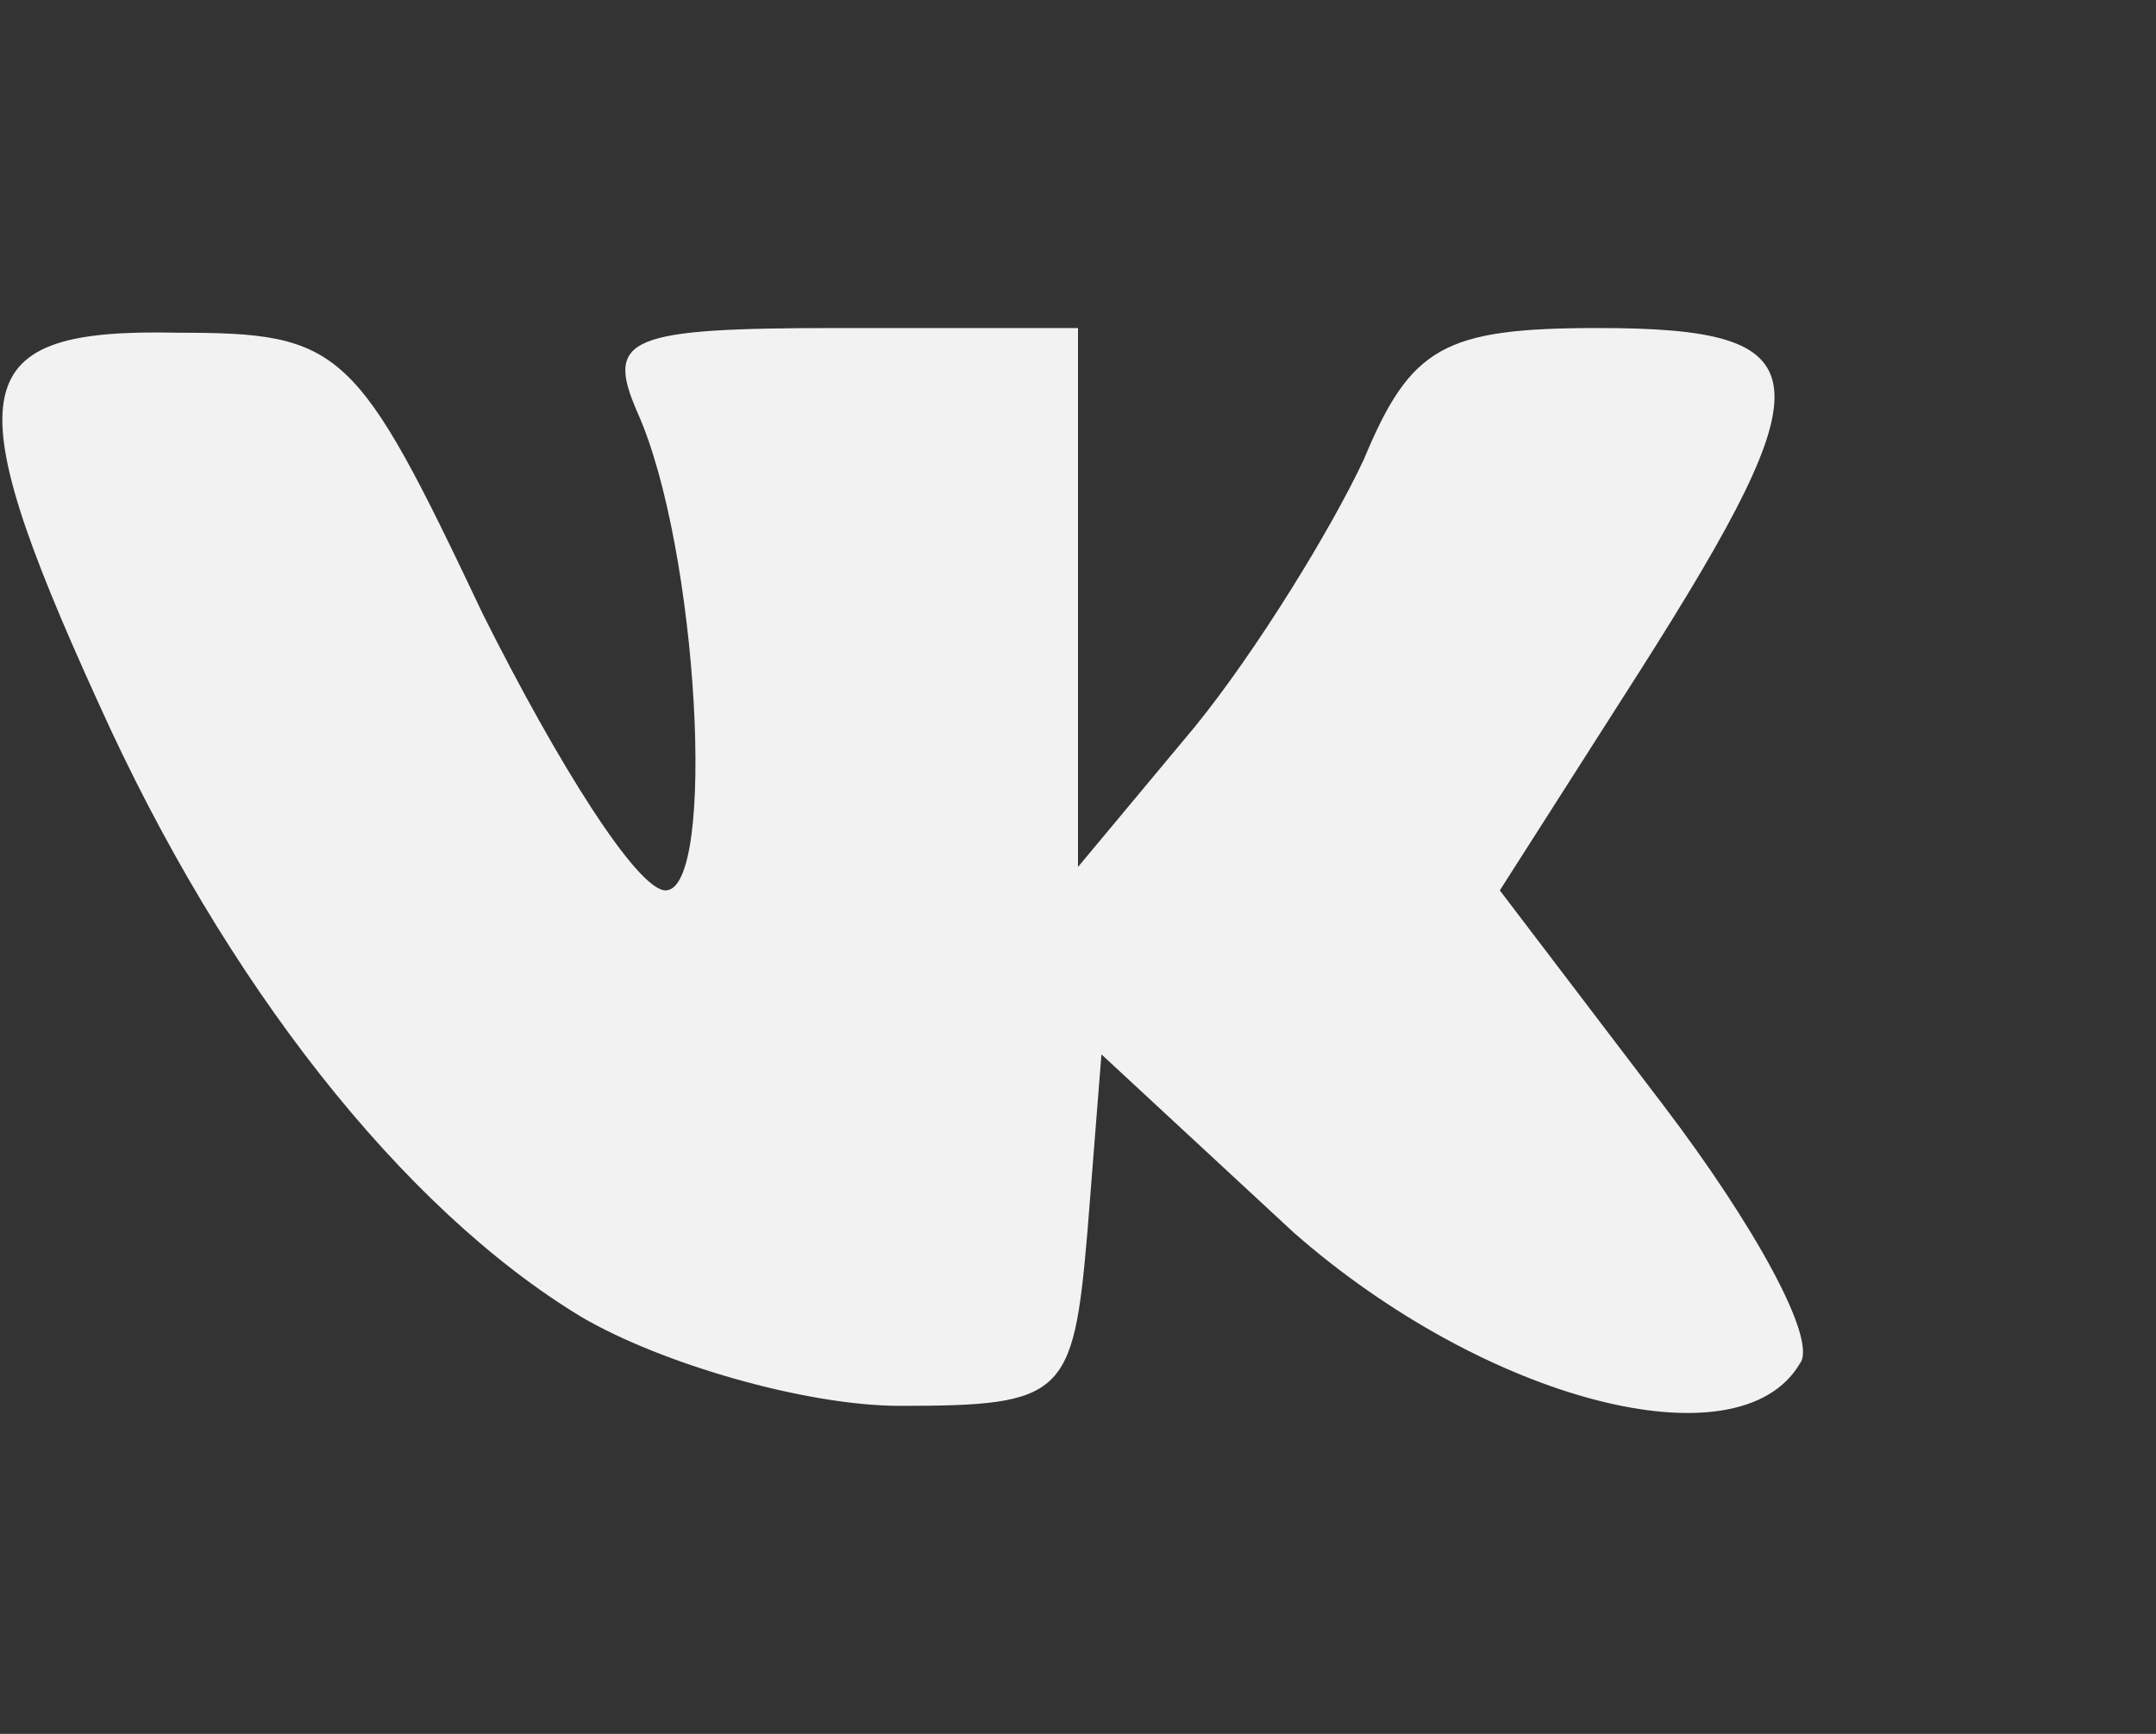
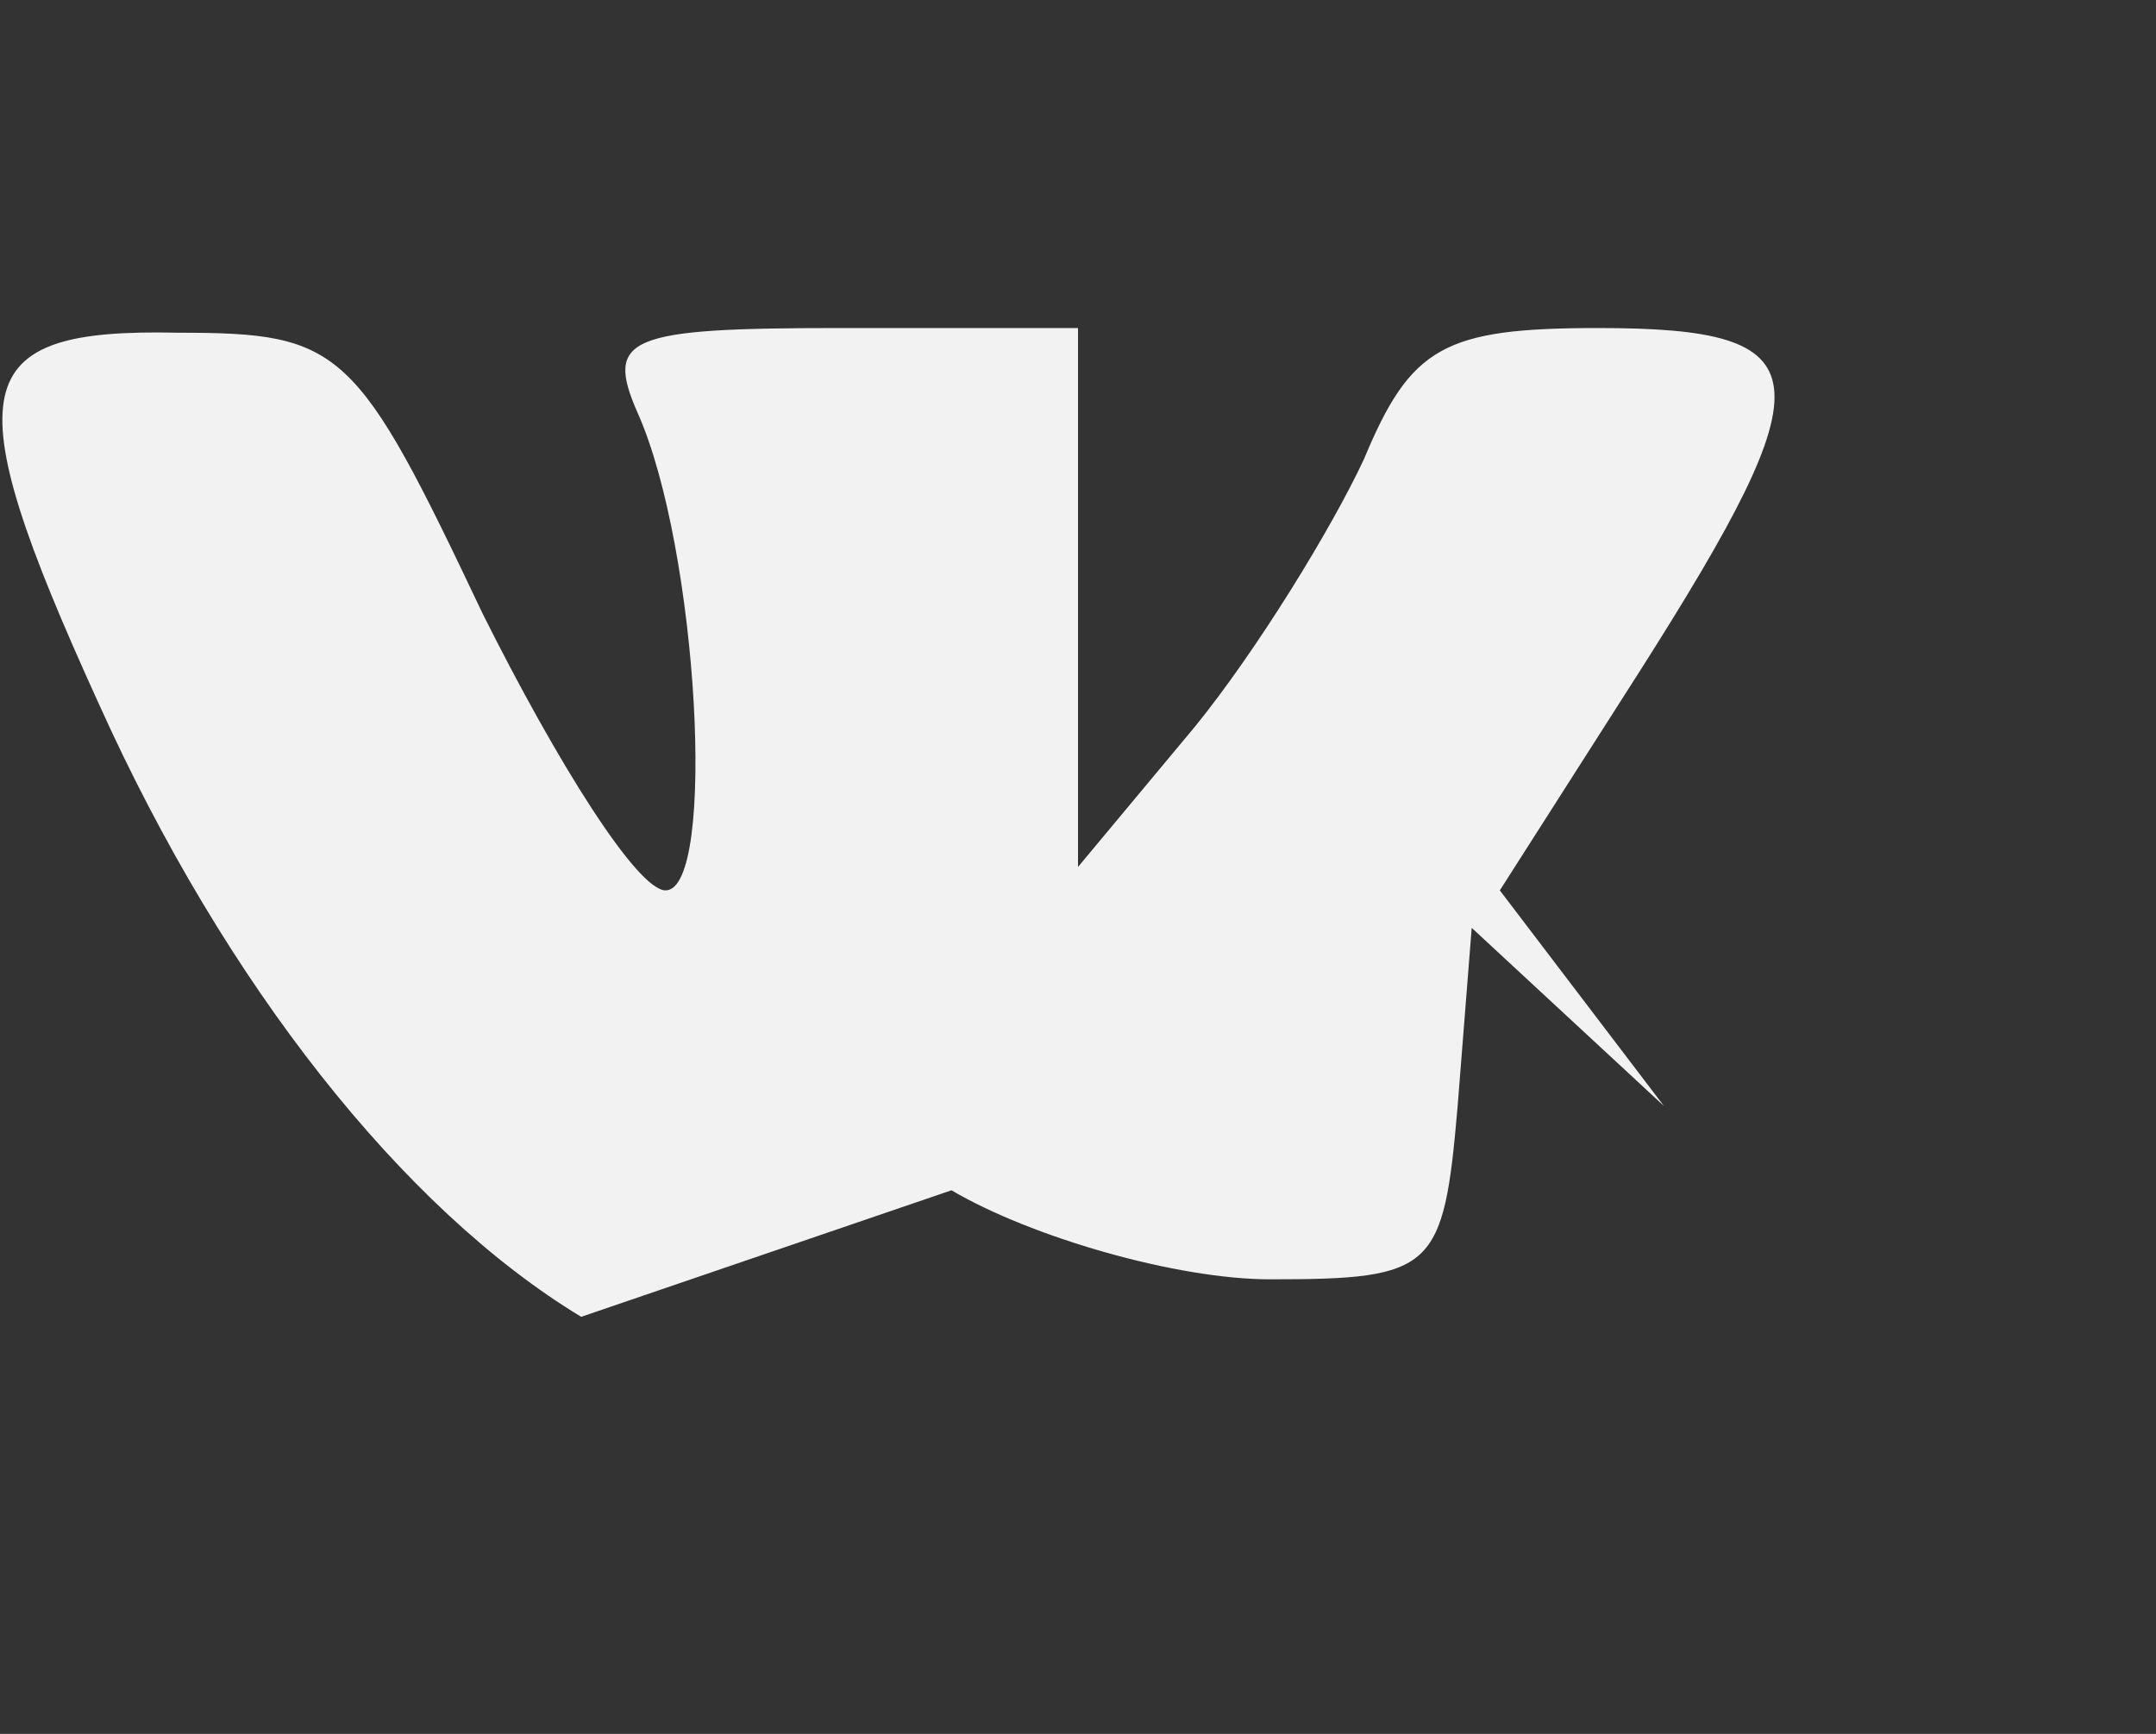
<svg xmlns="http://www.w3.org/2000/svg" version="1.0" width="46px" height="37px" viewBox="0 0 460 370" preserveAspectRatio="xMidYMid meet">
  <rect x="0" y="0" width="460" height="370" fill="#333333" stroke="none" />
  <g id="layer101" fill="#f2f2f2" stroke="none">
-     <path d="M124 281 c-38 -23 -76 -71 -103 -131 -31 -68 -28 -80 17 -79 35 0 38 3 65 60 16 32 33 59 39 59 11 0 7 -73 -6 -102 -7 -16 -2 -18 43 -18 l51 0 0 58 0 57 25 -30 c13 -16 29 -42 36 -57 10 -24 17 -28 50 -28 48 0 49 10 9 73 l-30 47 35 46 c19 25 33 50 29 55 -13 22 -67 8 -108 -28 l-41 -38 -3 38 c-3 35 -5 37 -40 37 -20 0 -51 -9 -68 -19z" />
+     <path d="M124 281 c-38 -23 -76 -71 -103 -131 -31 -68 -28 -80 17 -79 35 0 38 3 65 60 16 32 33 59 39 59 11 0 7 -73 -6 -102 -7 -16 -2 -18 43 -18 l51 0 0 58 0 57 25 -30 c13 -16 29 -42 36 -57 10 -24 17 -28 50 -28 48 0 49 10 9 73 l-30 47 35 46 l-41 -38 -3 38 c-3 35 -5 37 -40 37 -20 0 -51 -9 -68 -19z" />
  </g>
</svg>